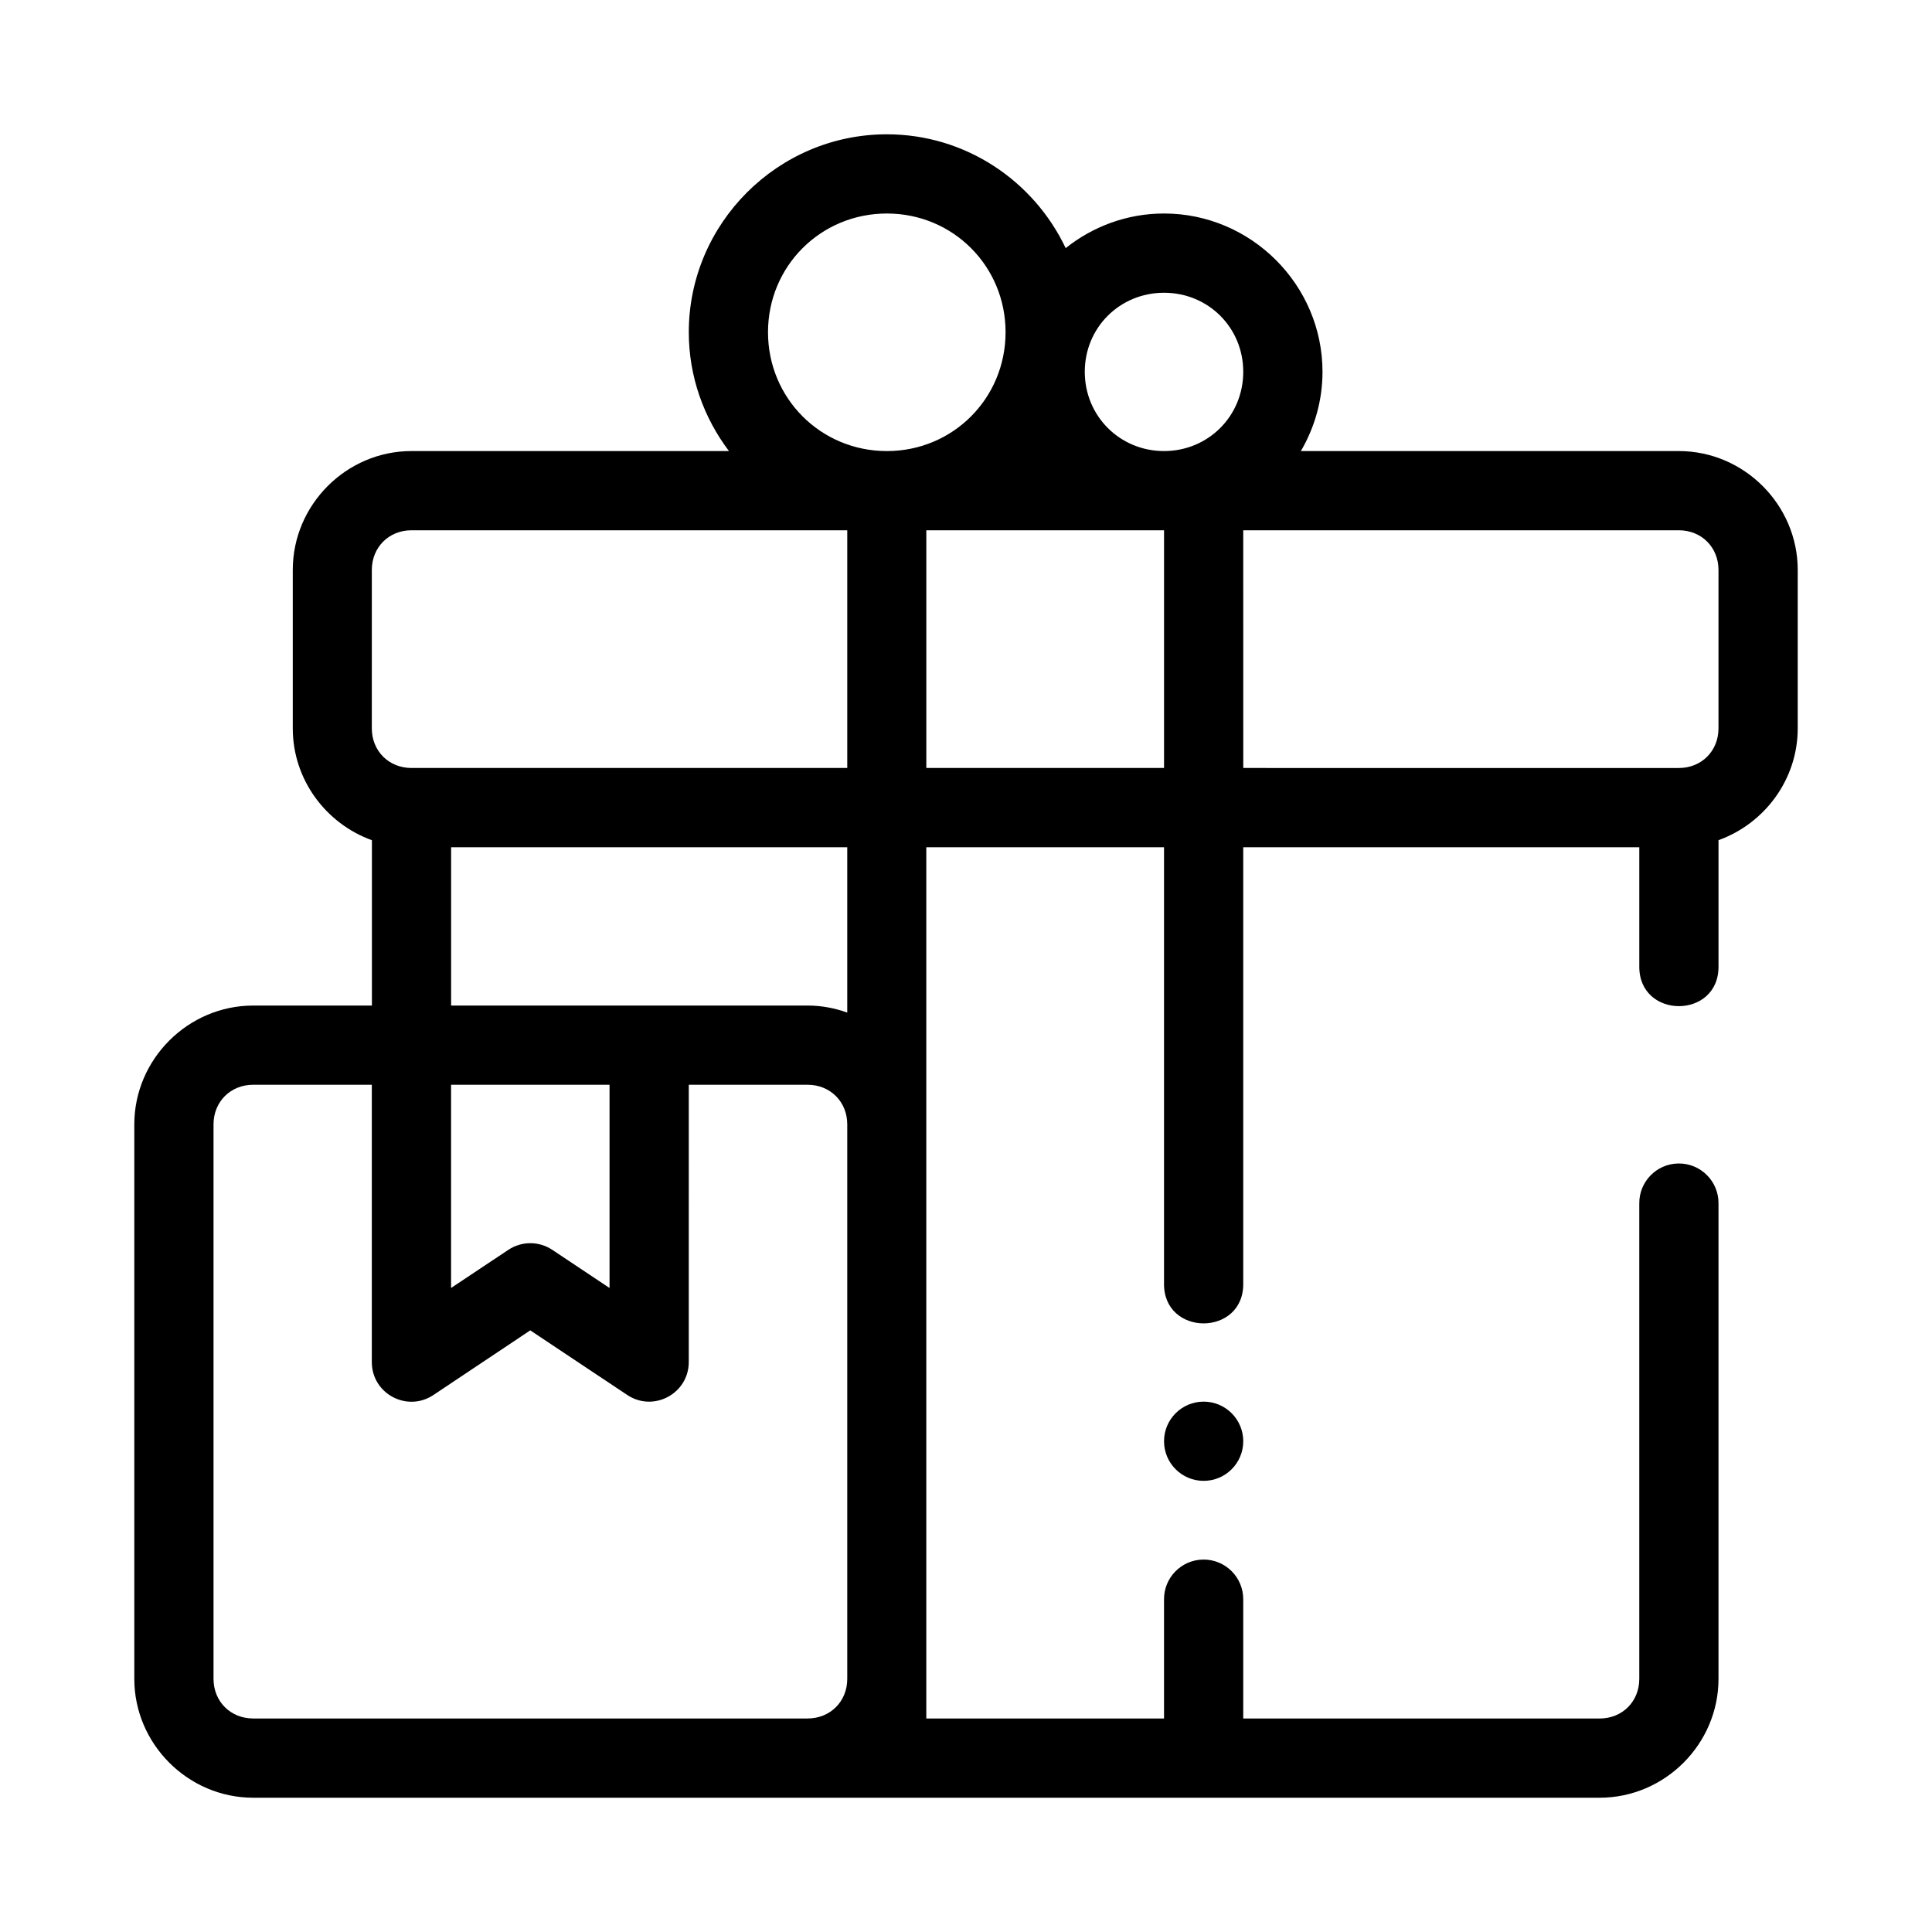
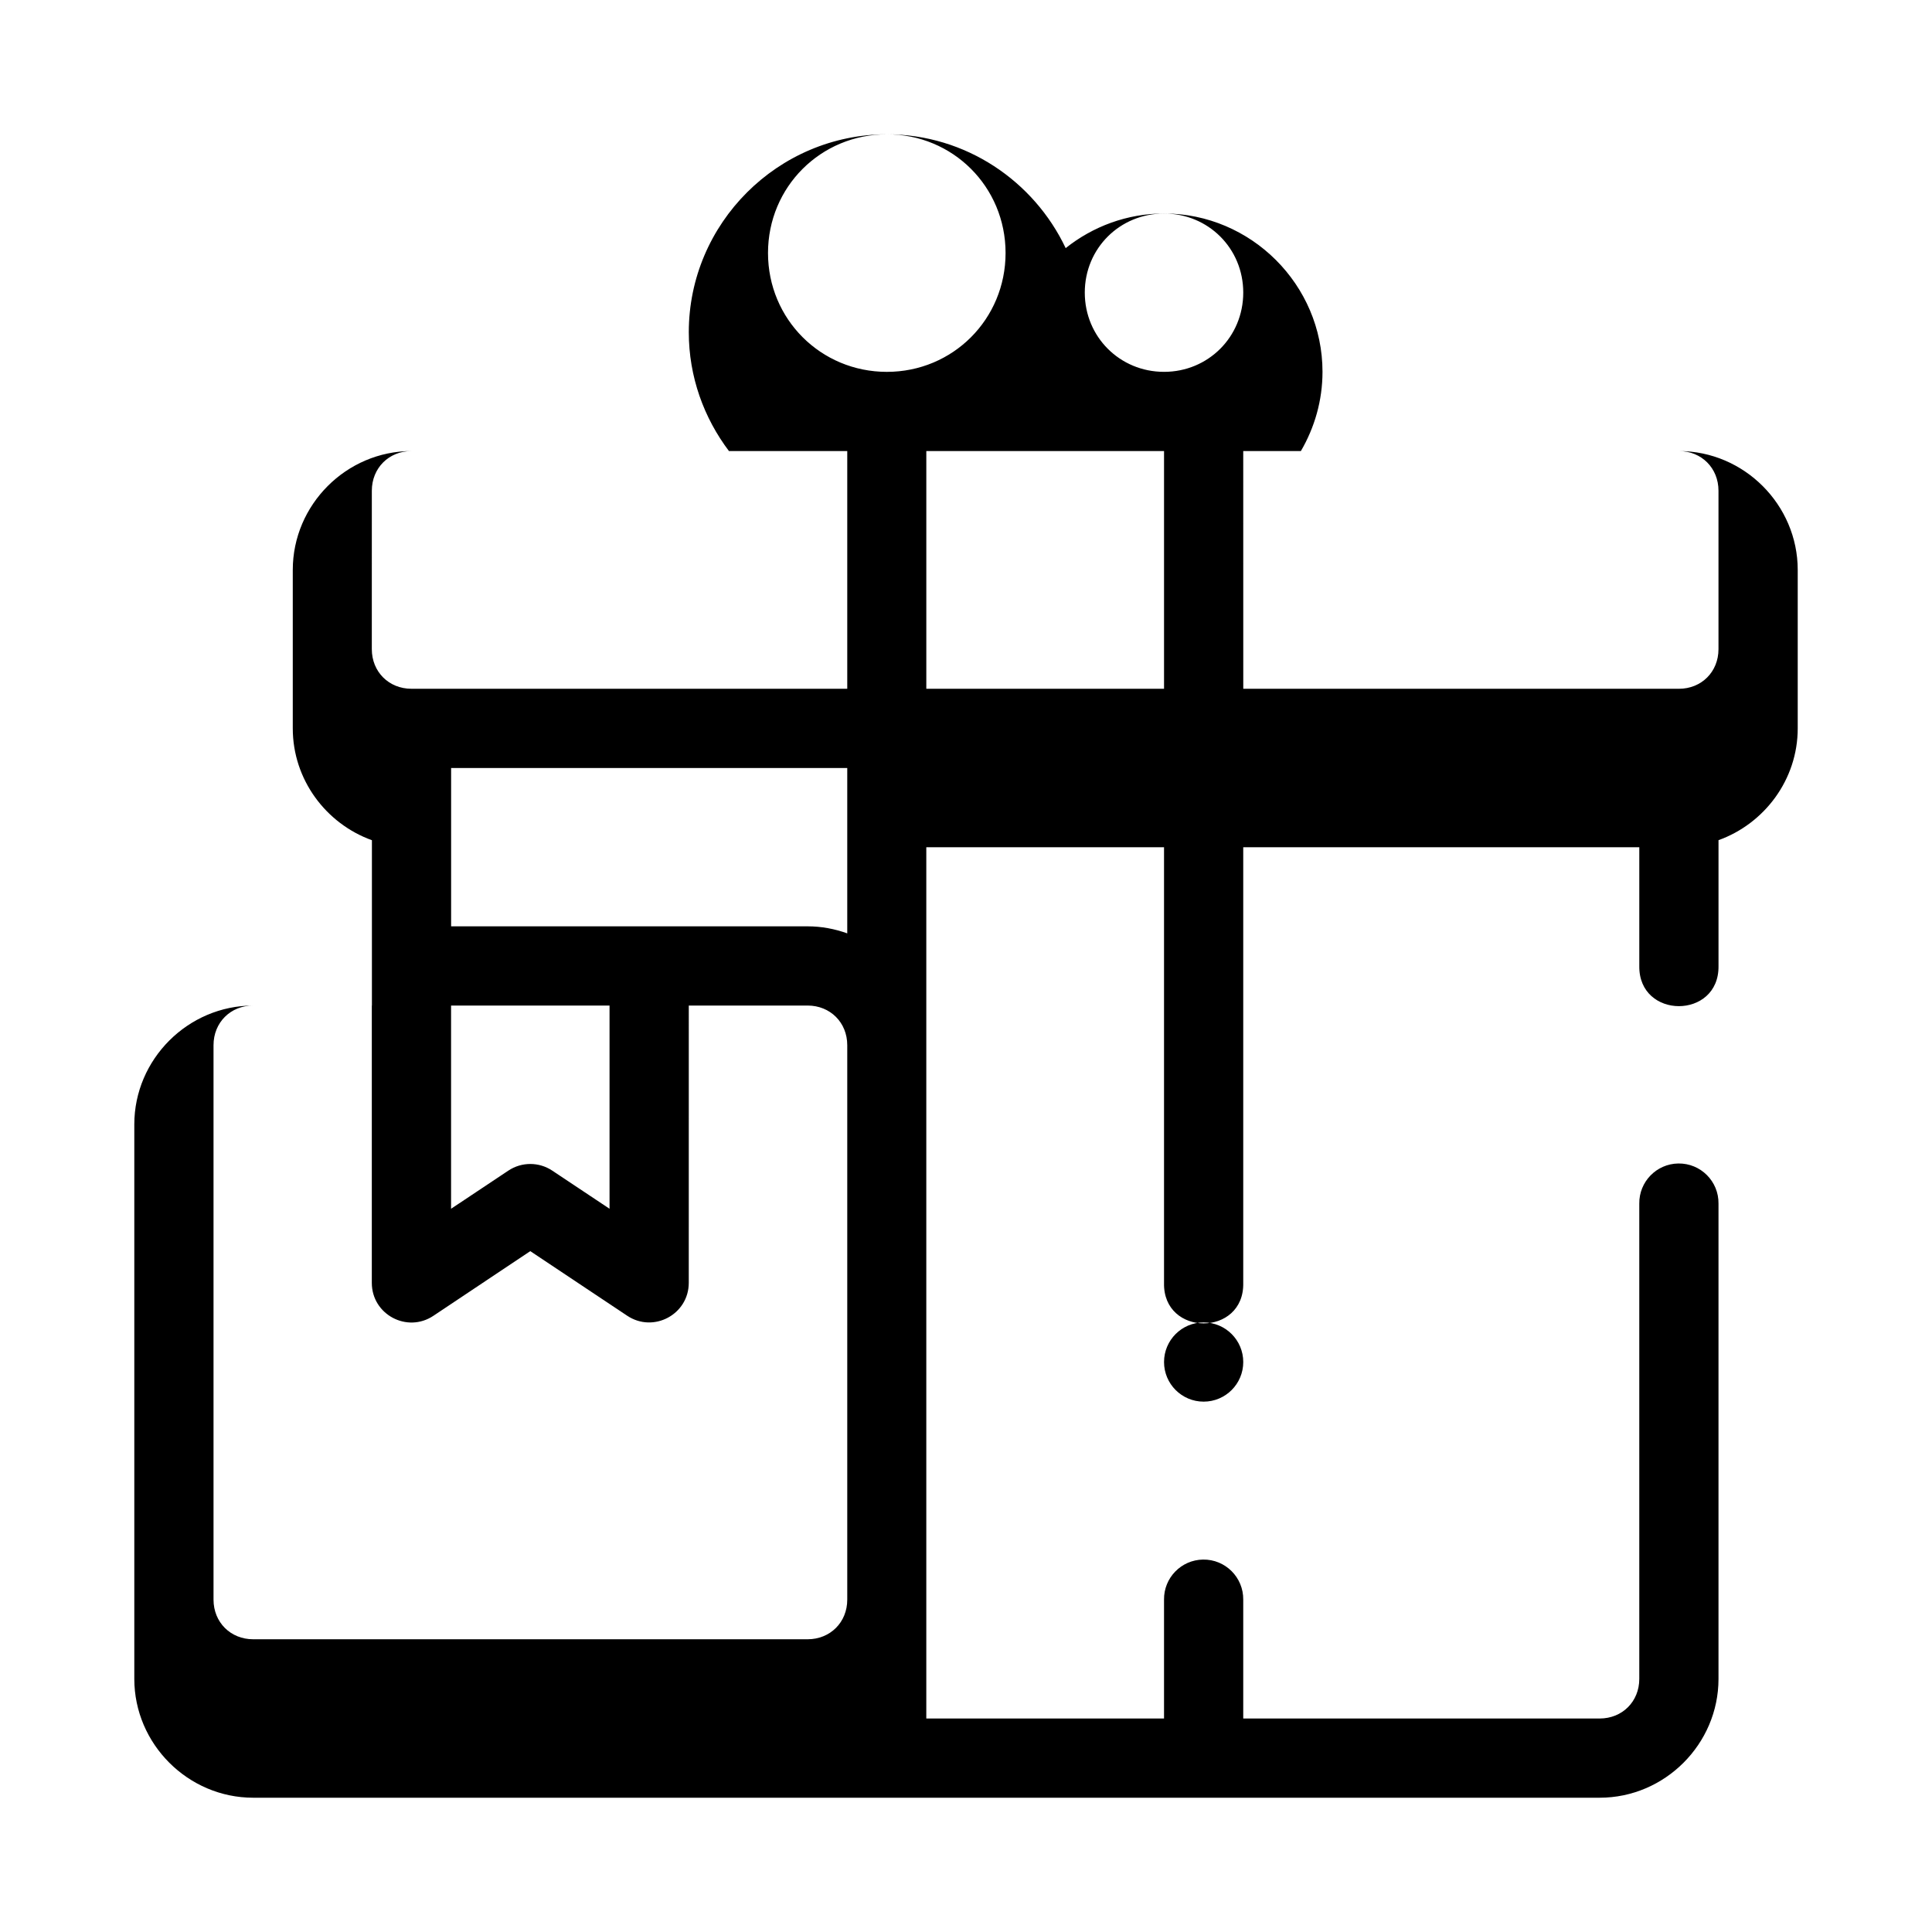
<svg xmlns="http://www.w3.org/2000/svg" fill="#000000" width="800px" height="800px" version="1.1" viewBox="144 144 512 512">
-   <path d="m379.03 179.59c-28.859 0-52.492 23.59-52.492 52.449 0 11.805 4 22.703 10.648 31.5l-84.141-0.004c-17.262 0-31.457 14.234-31.457 31.5v41.996c0 13.59 8.809 25.262 20.973 29.633v43.82h-31.469c-17.262 0-31.5 14.227-31.5 31.488v146.95c0.004 17.258 14.238 31.492 31.5 31.492h356.84c17.262 0 31.488-14.227 31.488-31.488v-125.95c0.082-5.914-4.738-10.727-10.648-10.641-5.793 0.086-10.422 4.848-10.344 10.641v125.95c0 5.996-4.5 10.496-10.496 10.496l-94.461-0.004v-31.496c0.066-5.906-4.746-10.707-10.652-10.621-5.785 0.086-10.41 4.836-10.34 10.621v31.496h-63v-230.89h63v115.45c-0.316 14.309 21.309 14.309 20.992 0v-115.45h104.96v31.469c-0.199 14.191 21.191 14.191 20.992 0v-33.344c12.164-4.375 20.992-16.039 20.992-29.621v-41.996c0-17.262-14.234-31.5-31.5-31.5h-100.17c3.617-6.195 5.731-13.363 5.731-21.004 0-23.062-18.93-41.953-41.996-41.953-9.824 0-18.883 3.453-26.066 9.172-8.418-17.77-26.492-30.16-47.383-30.16zm0 20.992c17.516 0 31.457 13.941 31.457 31.457s-13.941 31.5-31.457 31.5-31.5-13.984-31.5-31.5 13.984-31.457 31.5-31.457zm73.453 21c11.719 0 20.992 9.234 20.992 20.949 0 11.719-9.273 21.004-20.992 21.004s-21.004-9.285-21.004-21.004 9.285-20.949 21.004-20.949zm-199.44 62.945h115.49v62.996h-115.49c-5.996 0-10.508-4.5-10.508-10.496l0.004-41.992c0-5.996 4.512-10.508 10.508-10.508zm136.44 0h63v62.996h-63zm83.988 0h115.45c5.996 0 10.496 4.512 10.496 10.508v41.996c0 5.996-4.5 10.496-10.496 10.496l-115.44-0.004zm-209.92 84h104.98v43.82c-3.297-1.188-6.824-1.867-10.508-1.867h-94.473zm-52.461 62.945h31.445v73.492c0 8.398 9.375 13.395 16.348 8.711l25.645-17.117 25.688 17.117c6.969 4.644 16.301-0.34 16.316-8.711l0.004-73.492h31.488c5.996 0 10.508 4.5 10.508 10.496v146.95c0 5.996-4.512 10.496-10.508 10.496h-146.93c-5.996 0-10.508-4.5-10.508-10.496v-146.95c0-5.996 4.512-10.496 10.508-10.496zm52.449 0h41.996v53.855l-15.191-10.117c-3.519-2.336-8.094-2.336-11.613 0l-15.191 10.117zm199.44 83.977c-5.797 0-10.496 4.699-10.496 10.496s4.699 10.496 10.496 10.496c5.797 0 10.496-4.699 10.496-10.496s-4.699-10.496-10.496-10.496z" fill-rule="evenodd" />
+   <path d="m379.03 179.59c-28.859 0-52.492 23.59-52.492 52.449 0 11.805 4 22.703 10.648 31.5l-84.141-0.004c-17.262 0-31.457 14.234-31.457 31.5v41.996c0 13.59 8.809 25.262 20.973 29.633v43.82h-31.469c-17.262 0-31.5 14.227-31.5 31.488v146.95c0.004 17.258 14.238 31.492 31.5 31.492h356.84c17.262 0 31.488-14.227 31.488-31.488v-125.95c0.082-5.914-4.738-10.727-10.648-10.641-5.793 0.086-10.422 4.848-10.344 10.641v125.95c0 5.996-4.5 10.496-10.496 10.496l-94.461-0.004v-31.496c0.066-5.906-4.746-10.707-10.652-10.621-5.785 0.086-10.41 4.836-10.34 10.621v31.496h-63v-230.89h63v115.45c-0.316 14.309 21.309 14.309 20.992 0v-115.45h104.96v31.469c-0.199 14.191 21.191 14.191 20.992 0v-33.344c12.164-4.375 20.992-16.039 20.992-29.621v-41.996c0-17.262-14.234-31.5-31.5-31.5h-100.17c3.617-6.195 5.731-13.363 5.731-21.004 0-23.062-18.93-41.953-41.996-41.953-9.824 0-18.883 3.453-26.066 9.172-8.418-17.77-26.492-30.16-47.383-30.16zc17.516 0 31.457 13.941 31.457 31.457s-13.941 31.5-31.457 31.5-31.5-13.984-31.5-31.5 13.984-31.457 31.5-31.457zm73.453 21c11.719 0 20.992 9.234 20.992 20.949 0 11.719-9.273 21.004-20.992 21.004s-21.004-9.285-21.004-21.004 9.285-20.949 21.004-20.949zm-199.44 62.945h115.49v62.996h-115.49c-5.996 0-10.508-4.5-10.508-10.496l0.004-41.992c0-5.996 4.512-10.508 10.508-10.508zm136.44 0h63v62.996h-63zm83.988 0h115.45c5.996 0 10.496 4.512 10.496 10.508v41.996c0 5.996-4.5 10.496-10.496 10.496l-115.44-0.004zm-209.92 84h104.98v43.82c-3.297-1.188-6.824-1.867-10.508-1.867h-94.473zm-52.461 62.945h31.445v73.492c0 8.398 9.375 13.395 16.348 8.711l25.645-17.117 25.688 17.117c6.969 4.644 16.301-0.34 16.316-8.711l0.004-73.492h31.488c5.996 0 10.508 4.5 10.508 10.496v146.95c0 5.996-4.512 10.496-10.508 10.496h-146.93c-5.996 0-10.508-4.5-10.508-10.496v-146.95c0-5.996 4.512-10.496 10.508-10.496zm52.449 0h41.996v53.855l-15.191-10.117c-3.519-2.336-8.094-2.336-11.613 0l-15.191 10.117zm199.44 83.977c-5.797 0-10.496 4.699-10.496 10.496s4.699 10.496 10.496 10.496c5.797 0 10.496-4.699 10.496-10.496s-4.699-10.496-10.496-10.496z" fill-rule="evenodd" />
</svg>